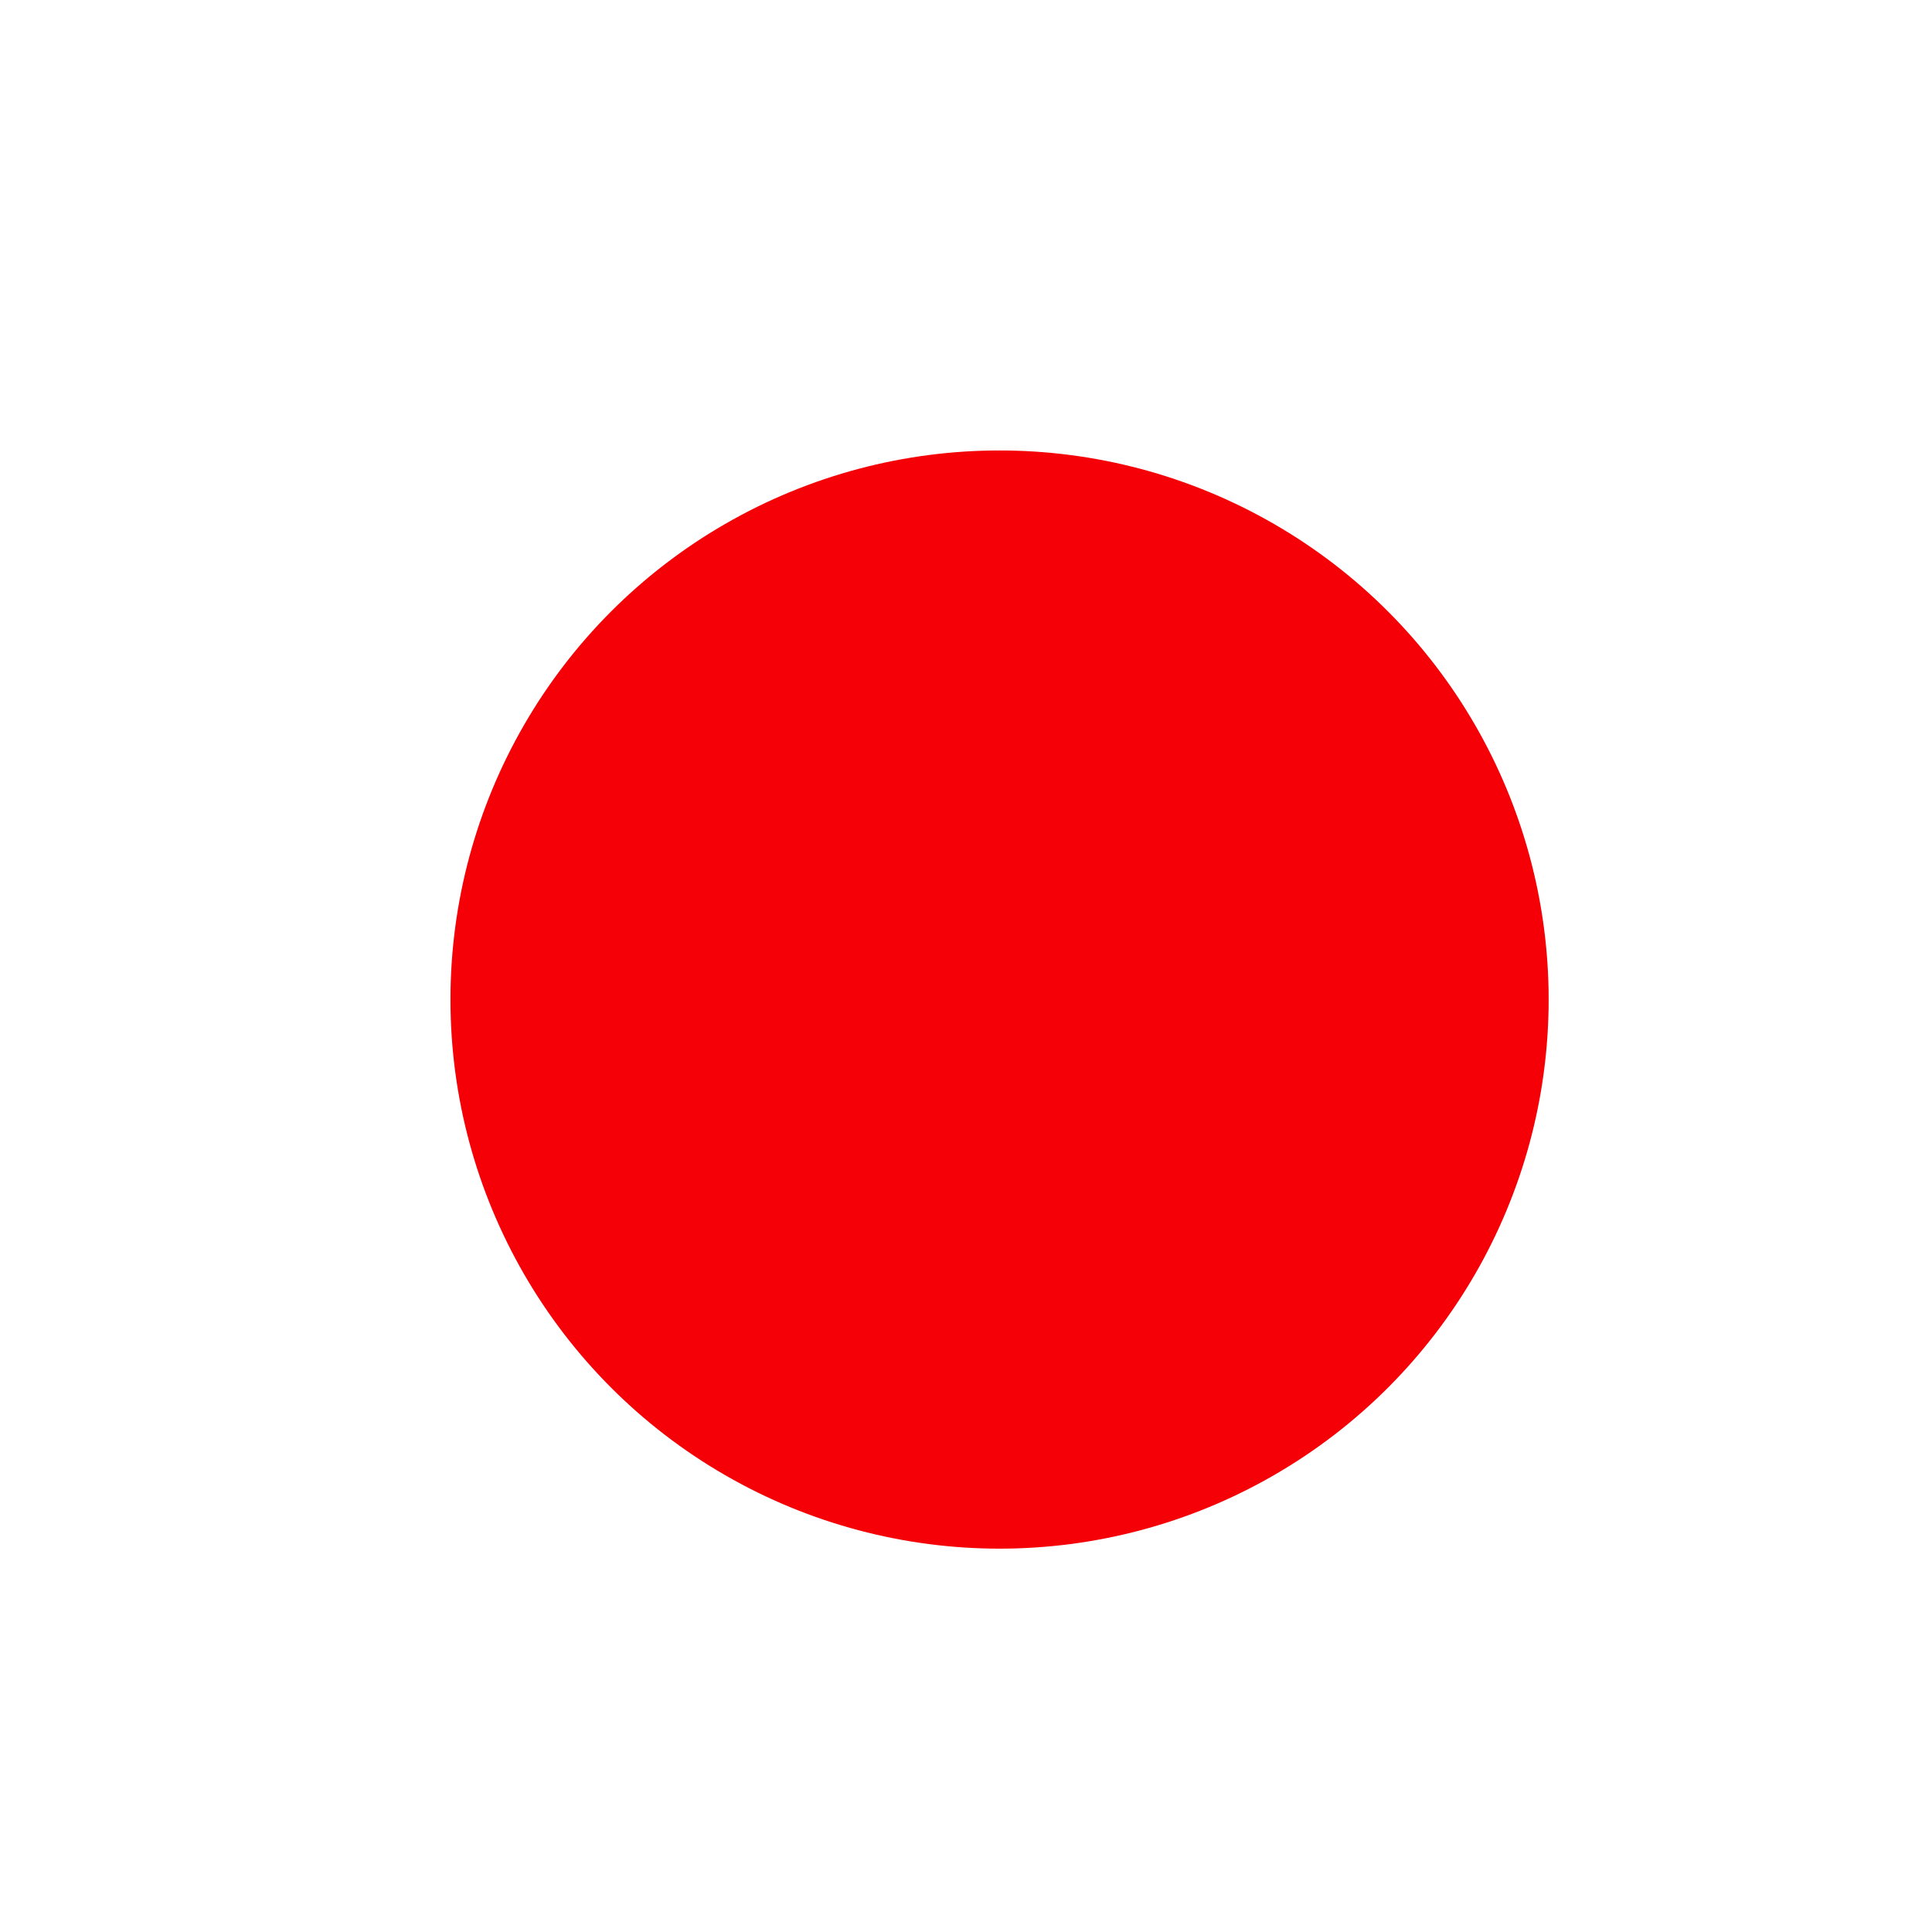
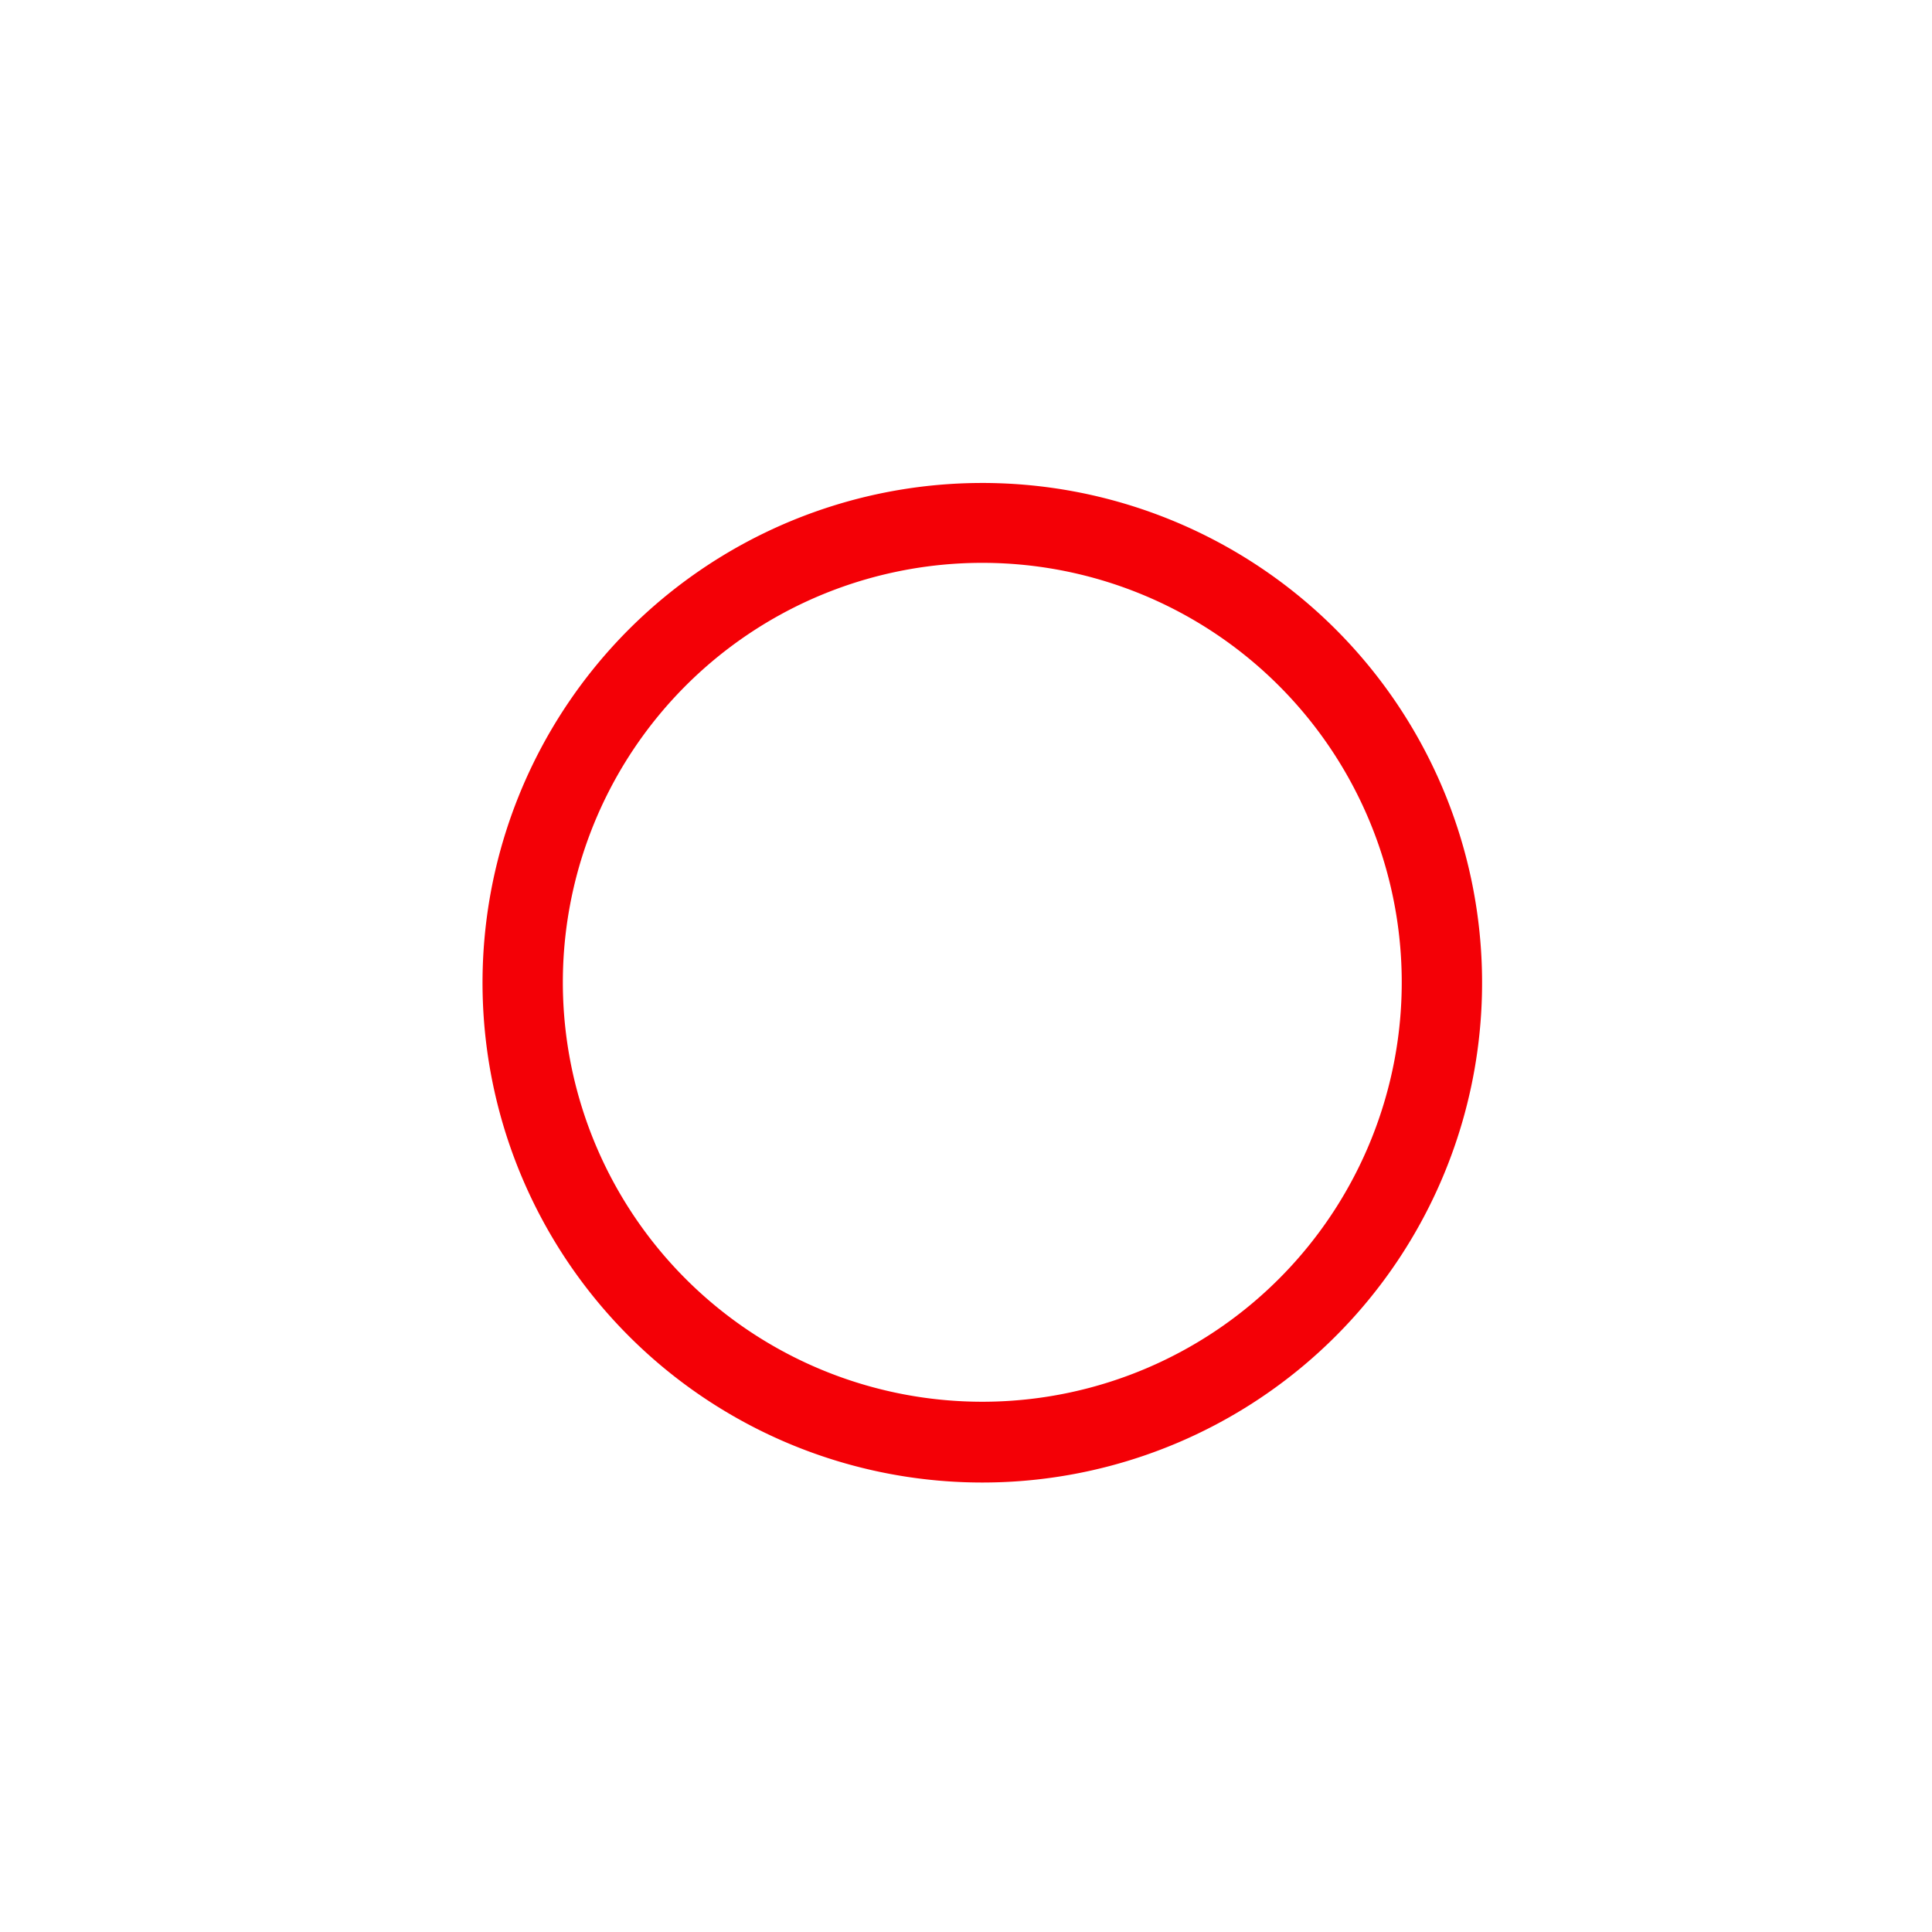
<svg xmlns="http://www.w3.org/2000/svg" viewBox="0 0 19 19" id="rkNGxs-v6z">
  <style>@-webkit-keyframes BJuGgo-vaf_SkjXjZvaG_Animation{0%{-webkit-transform: scale(0.5, 0.5);transform: scale(0.5, 0.5);}50%{-webkit-transform: scale(1, 1);transform: scale(1, 1);}100%{-webkit-transform: scale(0.5, 0.5);transform: scale(0.5, 0.5);}}@keyframes BJuGgo-vaf_SkjXjZvaG_Animation{0%{-webkit-transform: scale(0.5, 0.5);transform: scale(0.5, 0.5);}50%{-webkit-transform: scale(1, 1);transform: scale(1, 1);}100%{-webkit-transform: scale(0.5, 0.5);transform: scale(0.5, 0.5);}}#rkNGxs-v6z *{-webkit-animation-duration: 1s;animation-duration: 1s;-webkit-animation-iteration-count: infinite;animation-iteration-count: infinite;-webkit-animation-timing-function: cubic-bezier(0, 0, 1, 1);animation-timing-function: cubic-bezier(0, 0, 1, 1);}#S1DMxsWwpf{fill: #f40006;}#BJuGgo-vaf{fill: #f40006;}#BJuGgo-vaf_SkjXjZvaG{-webkit-animation-name: BJuGgo-vaf_SkjXjZvaG_Animation;animation-name: BJuGgo-vaf_SkjXjZvaG_Animation;-webkit-transform-origin: 50% 50%;transform-origin: 50% 50%;transform-box: fill-box;-webkit-transform: scale(0.5, 0.5);transform: scale(0.5, 0.5);}</style>
  <defs />
  <title>pin_2</title>
  <g id="BkHMgjbDaf" data-name="Calque 2">
    <g id="H18Ggi-DTG" data-name="Calque 1">
-       <circle id="S1DMxsWwpf" cx="9.83" cy="9.83" r="5.4" />
      <g id="BJuGgo-vaf_SkjXjZvaG" data-animator-group="true" data-animator-type="2">
        <path id="BJuGgo-vaf" d="M9.71,0a9.83,9.83,0,1,0,9.94,9.71A9.83,9.83,0,0,0,9.71,0Zm.21,18.07a8.25,8.25,0,1,1,8.15-8.34A8.25,8.25,0,0,1,9.92,18.07Z" />
      </g>
    </g>
  </g>
  <script>(function(){var a=document.querySelector('#rkNGxs-v6z'),b=a.querySelectorAll('style'),c=function(d){b.forEach(function(f){var g=f.textContent;g&amp;&amp;(f.textContent=g.replace(/transform-box:[^;\r\n]*/gi,'transform-box: '+d))})};c('initial'),window.requestAnimationFrame(function(){return c('fill-box')})})();</script>
</svg>